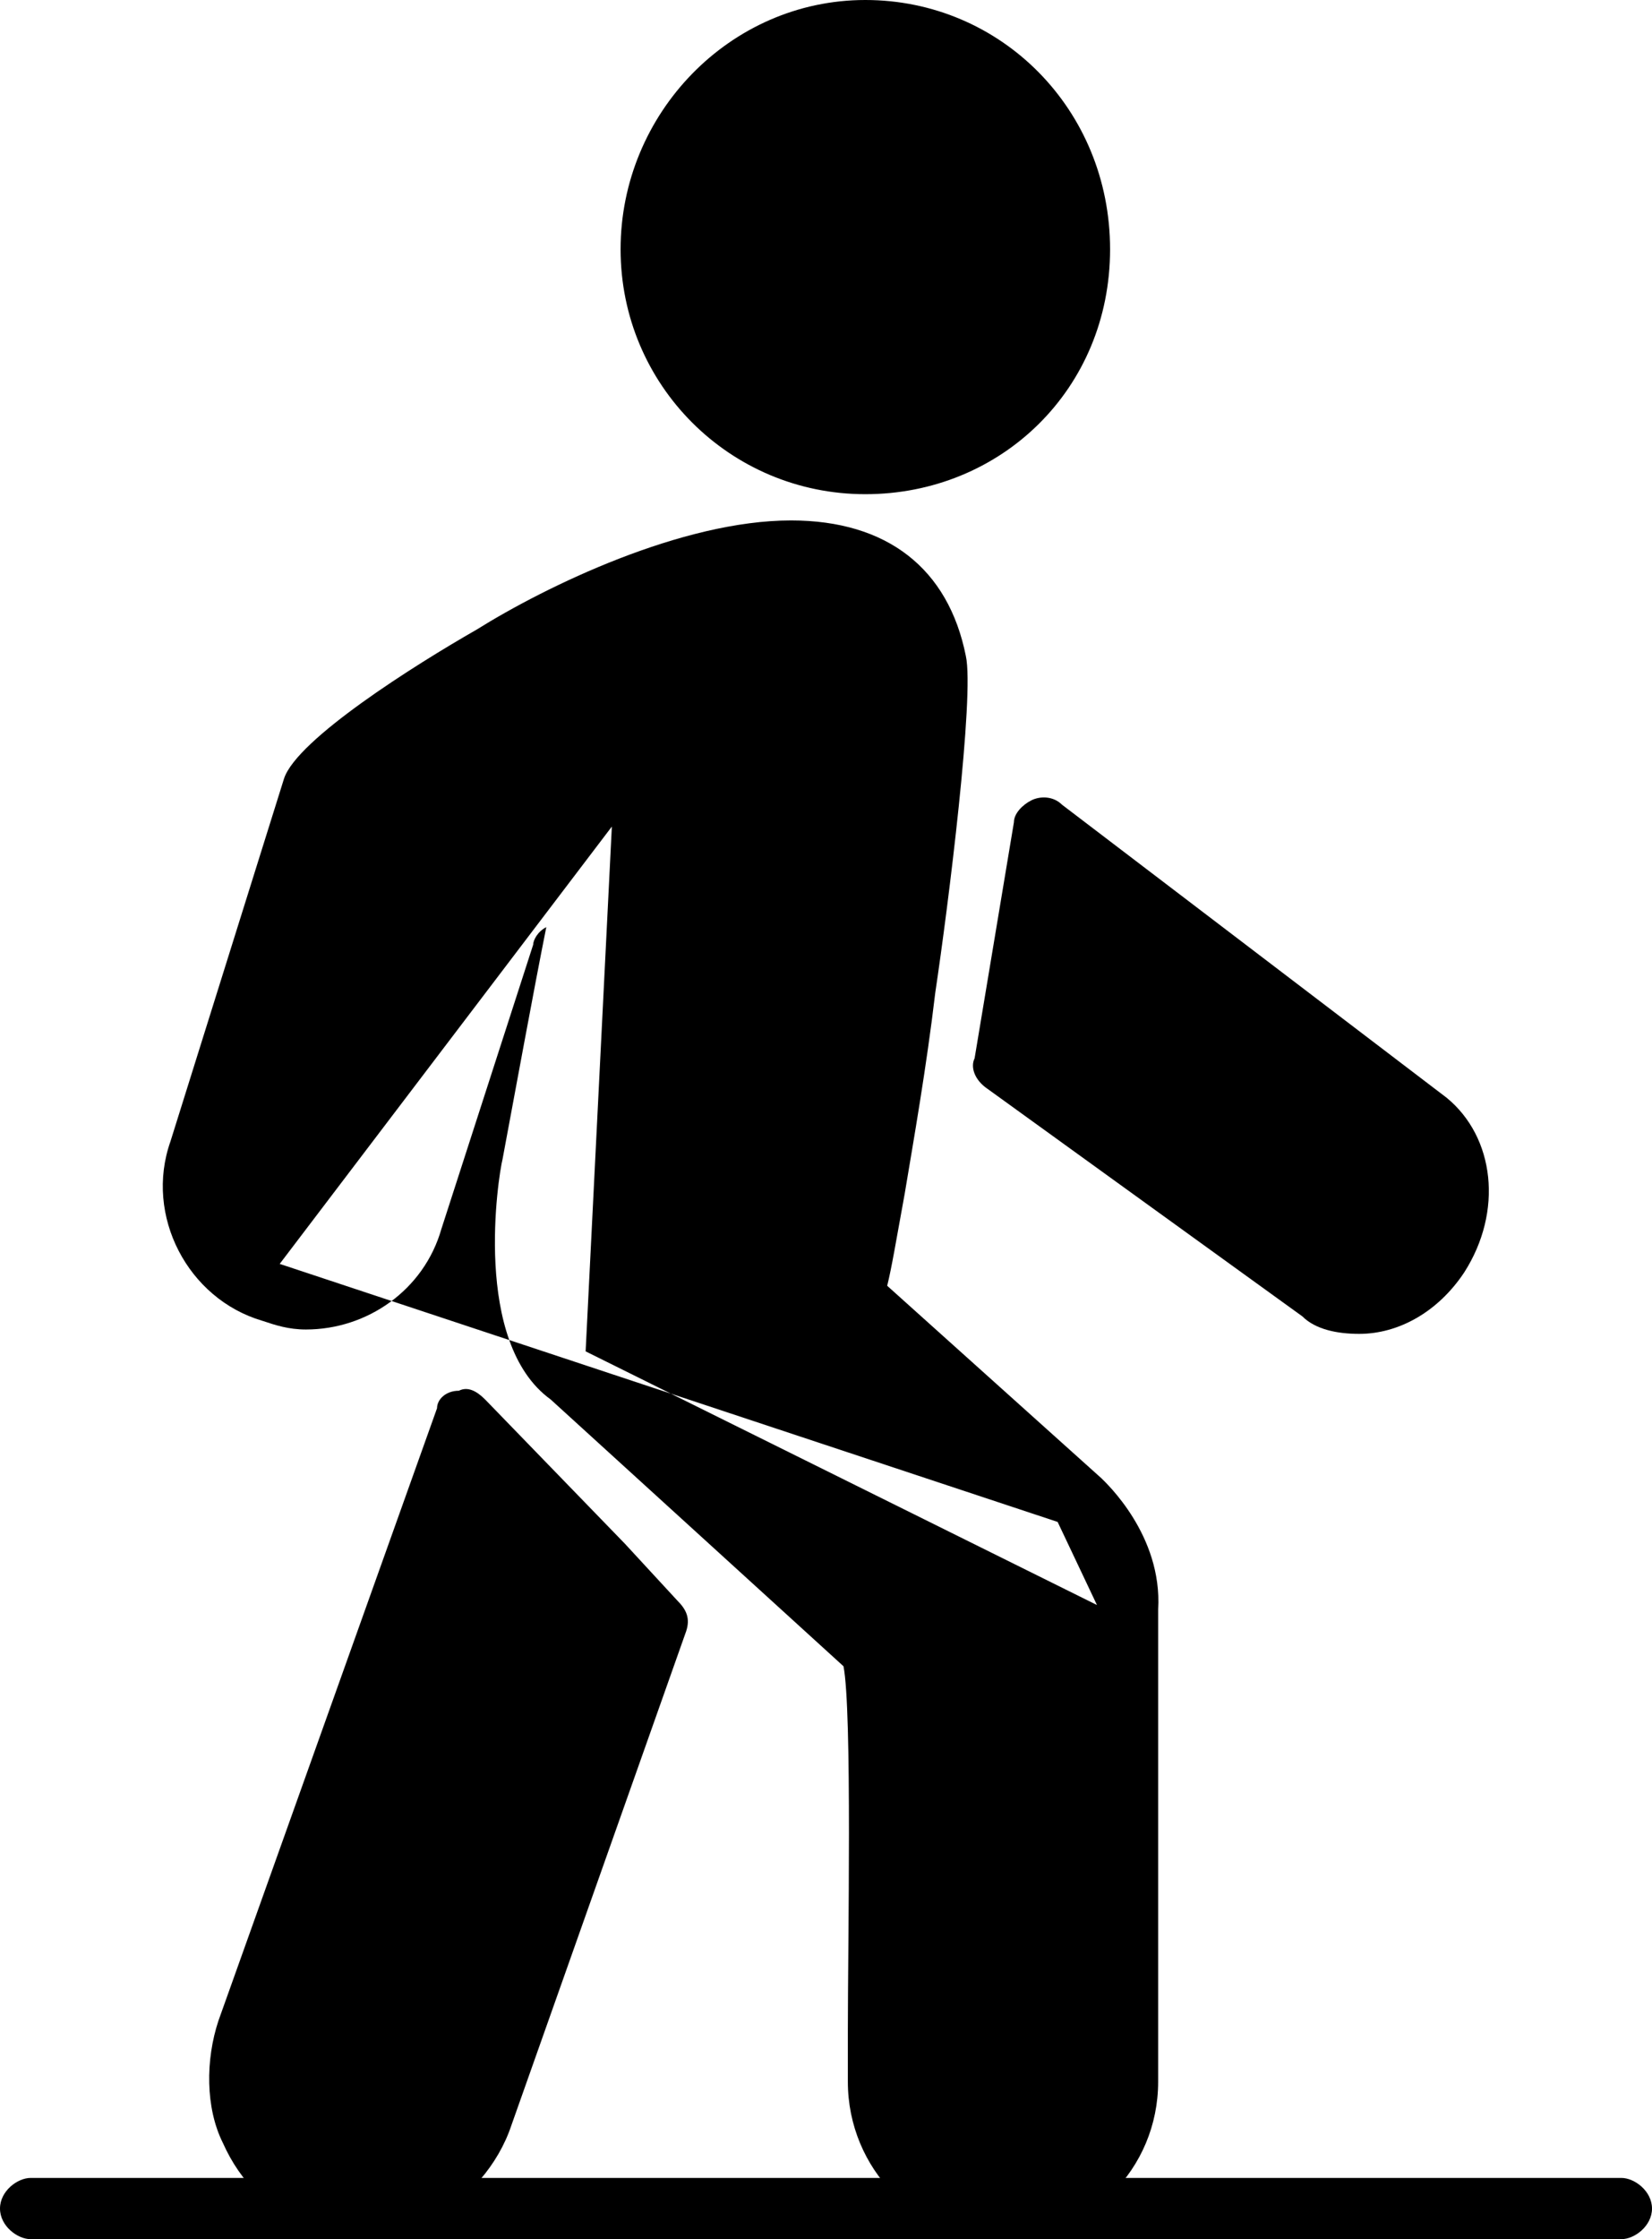
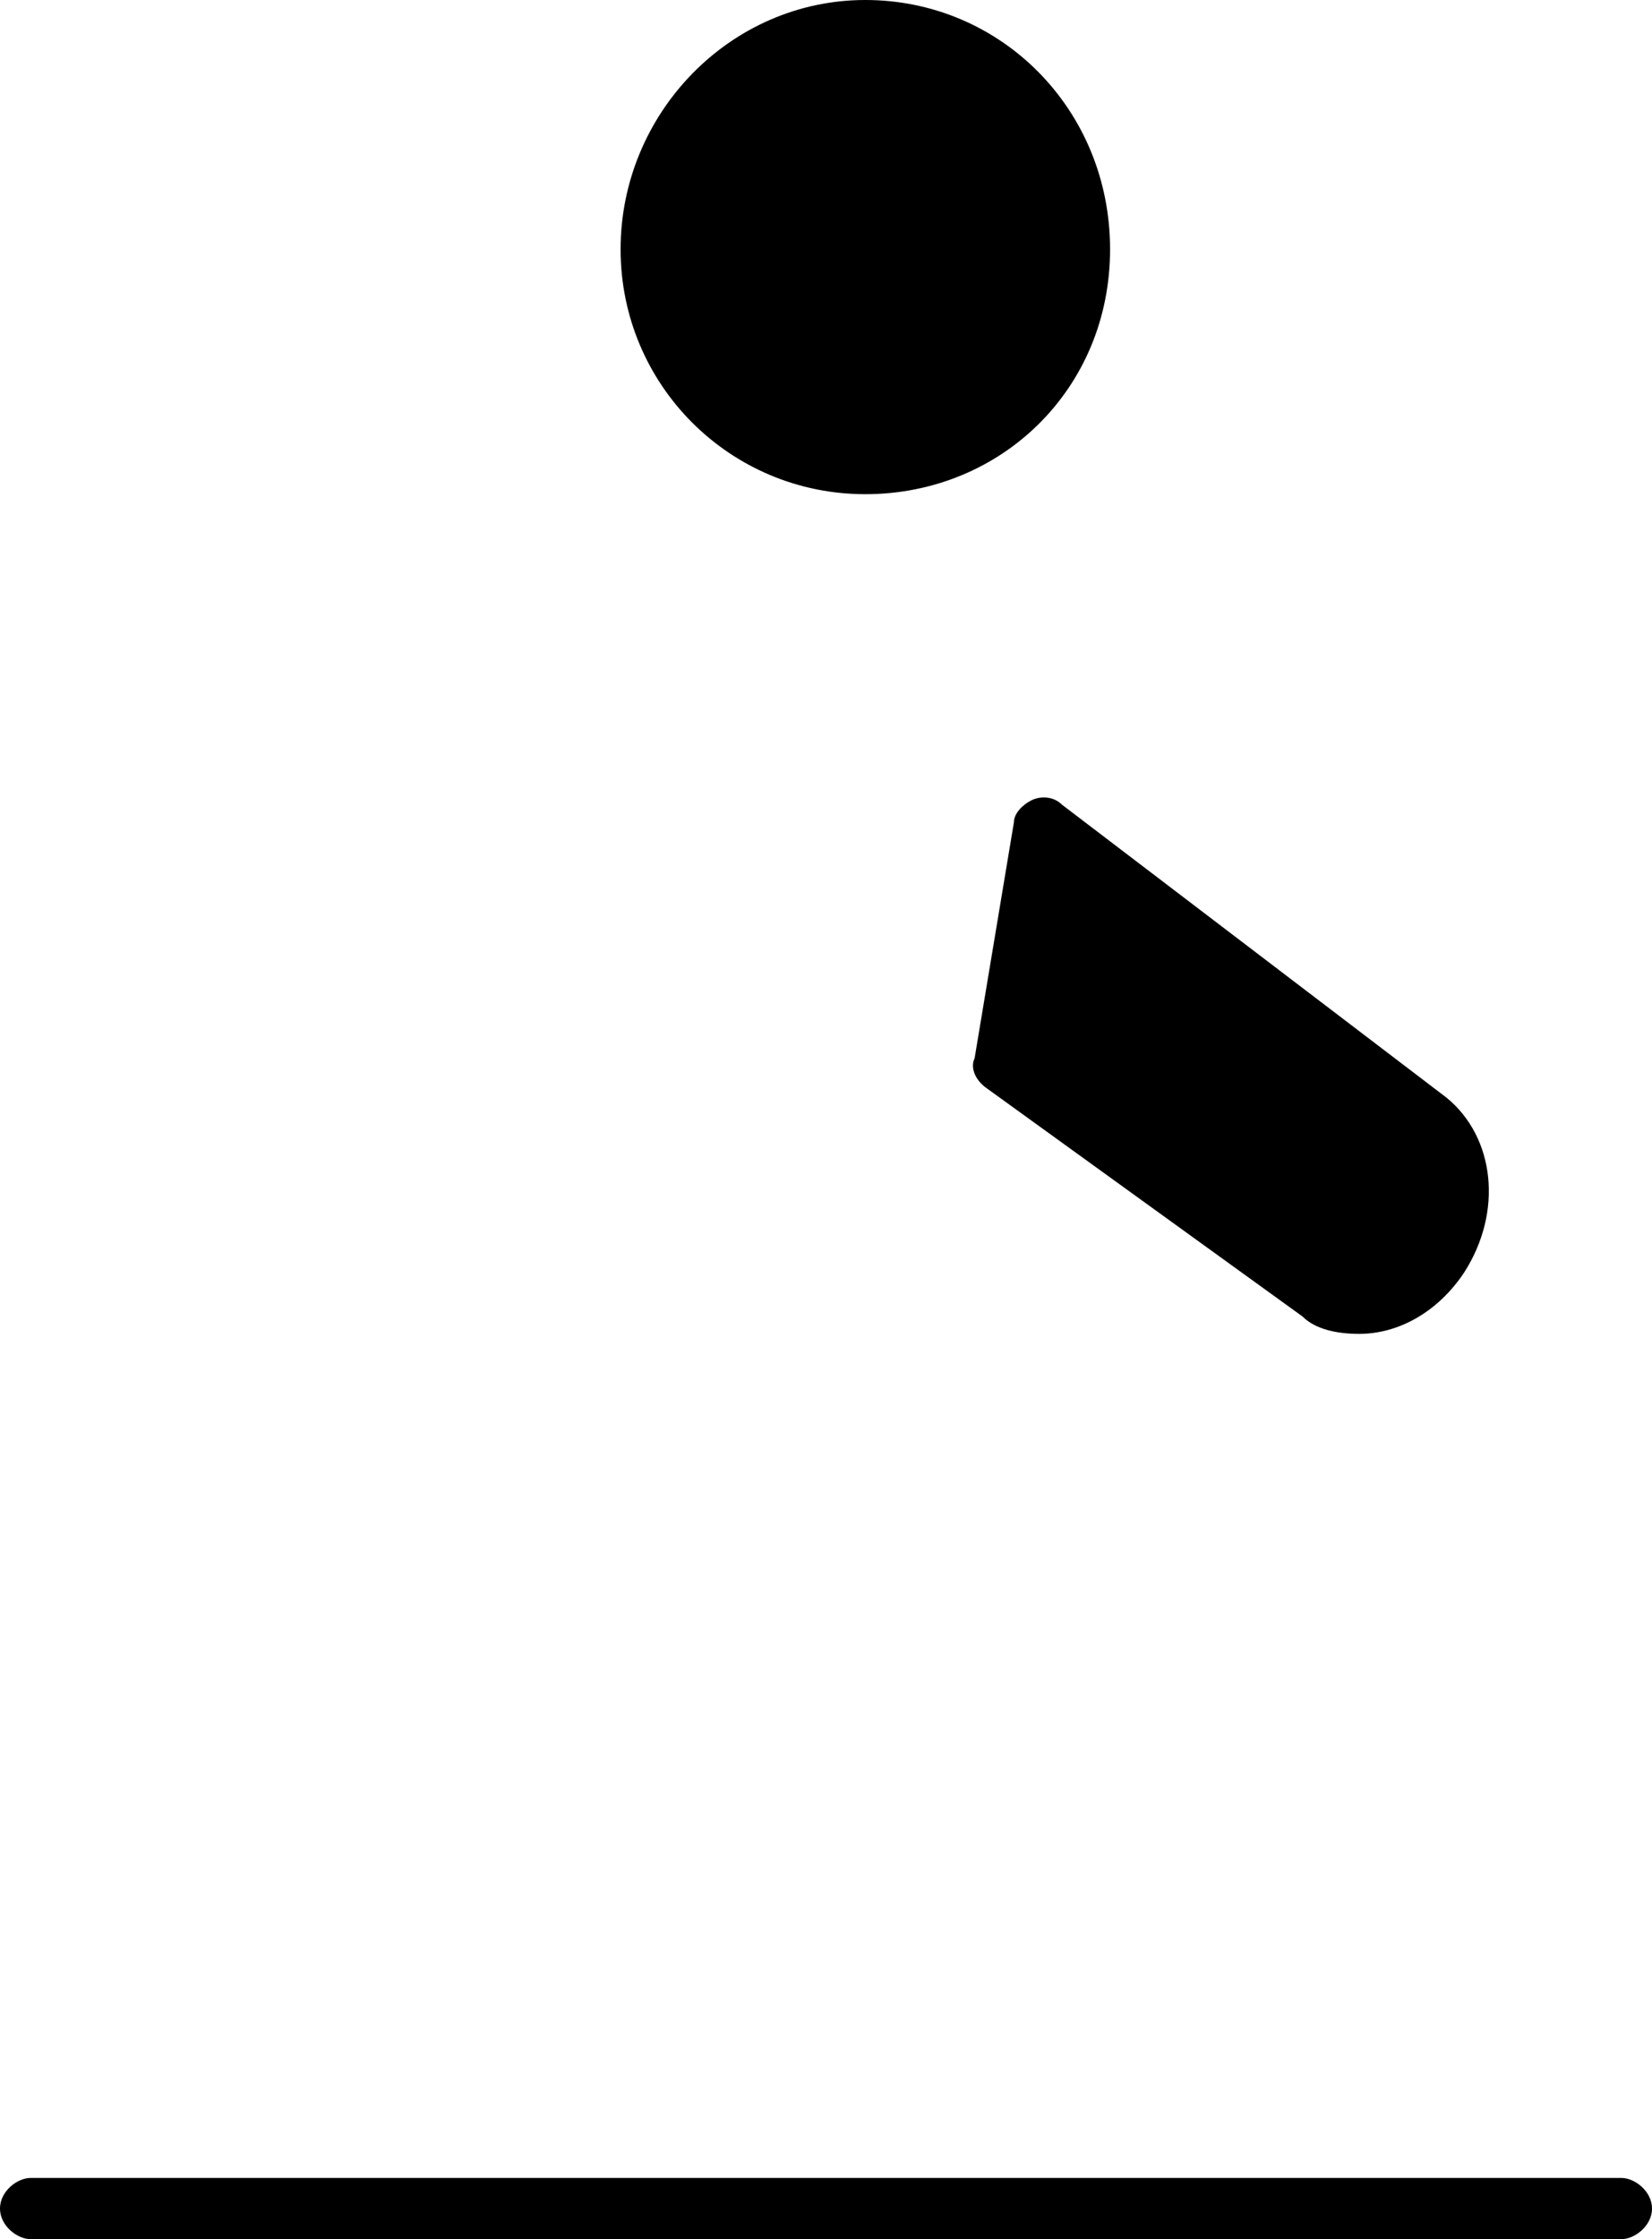
<svg xmlns="http://www.w3.org/2000/svg" id="_Слой_2" data-name="Слой 2" viewBox="0 0 378 512">
  <defs>
    <style> .cls-1 { fill-rule: evenodd; } </style>
  </defs>
  <g id="_Слой_1-2" data-name="Слой 1">
    <g>
      <g>
        <path class="cls-1" d="M198,113c-31,0-56-25-56-56S167,0,198,0s56,25,56,57-25,56-56,56ZM241,57,156,57" />
-         <path class="cls-1" d="M229,512c-19,0-35-16-35-36v-12c0-19,1-73-1-83l-67-61c-18-13-12-51-11-55,3-16,7-38,10-53-2,1-3,3-3,4h0l-21,65c-4,14-17,23-31,23-4,0-7-1-10-2-17-5-27-24-21-41l26-83c3-9,30-26,44-34,16-10,47-25,72-25,22,0,36,11,40,31,2,9-4,57-7,77-2,17-5,34-7,46-2,11-3,17-4,21l49,44c1,1,14,13,13,30v108c0,20-16,36-36,36ZM242,348,251,367,134,309,140,189,64,289" />
-         <path class="cls-1" d="M82,511c-4,0-7,0-11-2-9-3-16-10-20-19-4-8-4-19-1-28l50-140c0-2,2-4,5-4,2-1,4,0,6,2l32,33h0l12,13c2,2,3,4,2,7l-40,113c-3,9-10,17-18,21-6,3-11,4-17,4ZM133,363h0" />
        <path class="cls-1" d="M311,305c-5,0-10-1-13-4l-72-52c-3-2-4-5-3-7l9-54c0-2,2-4,4-5s5-1,7,1l88,67c11,9,13,26,4,40h0c-6,9-15,14-24,14ZM323,283" />
      </g>
      <path class="cls-1" d="M371,512H7c-3,0-7-3-7-7s4-7,7-7h364c3,0,7,3,7,7s-4,7-7,7Z" />
    </g>
  </g>
</svg>